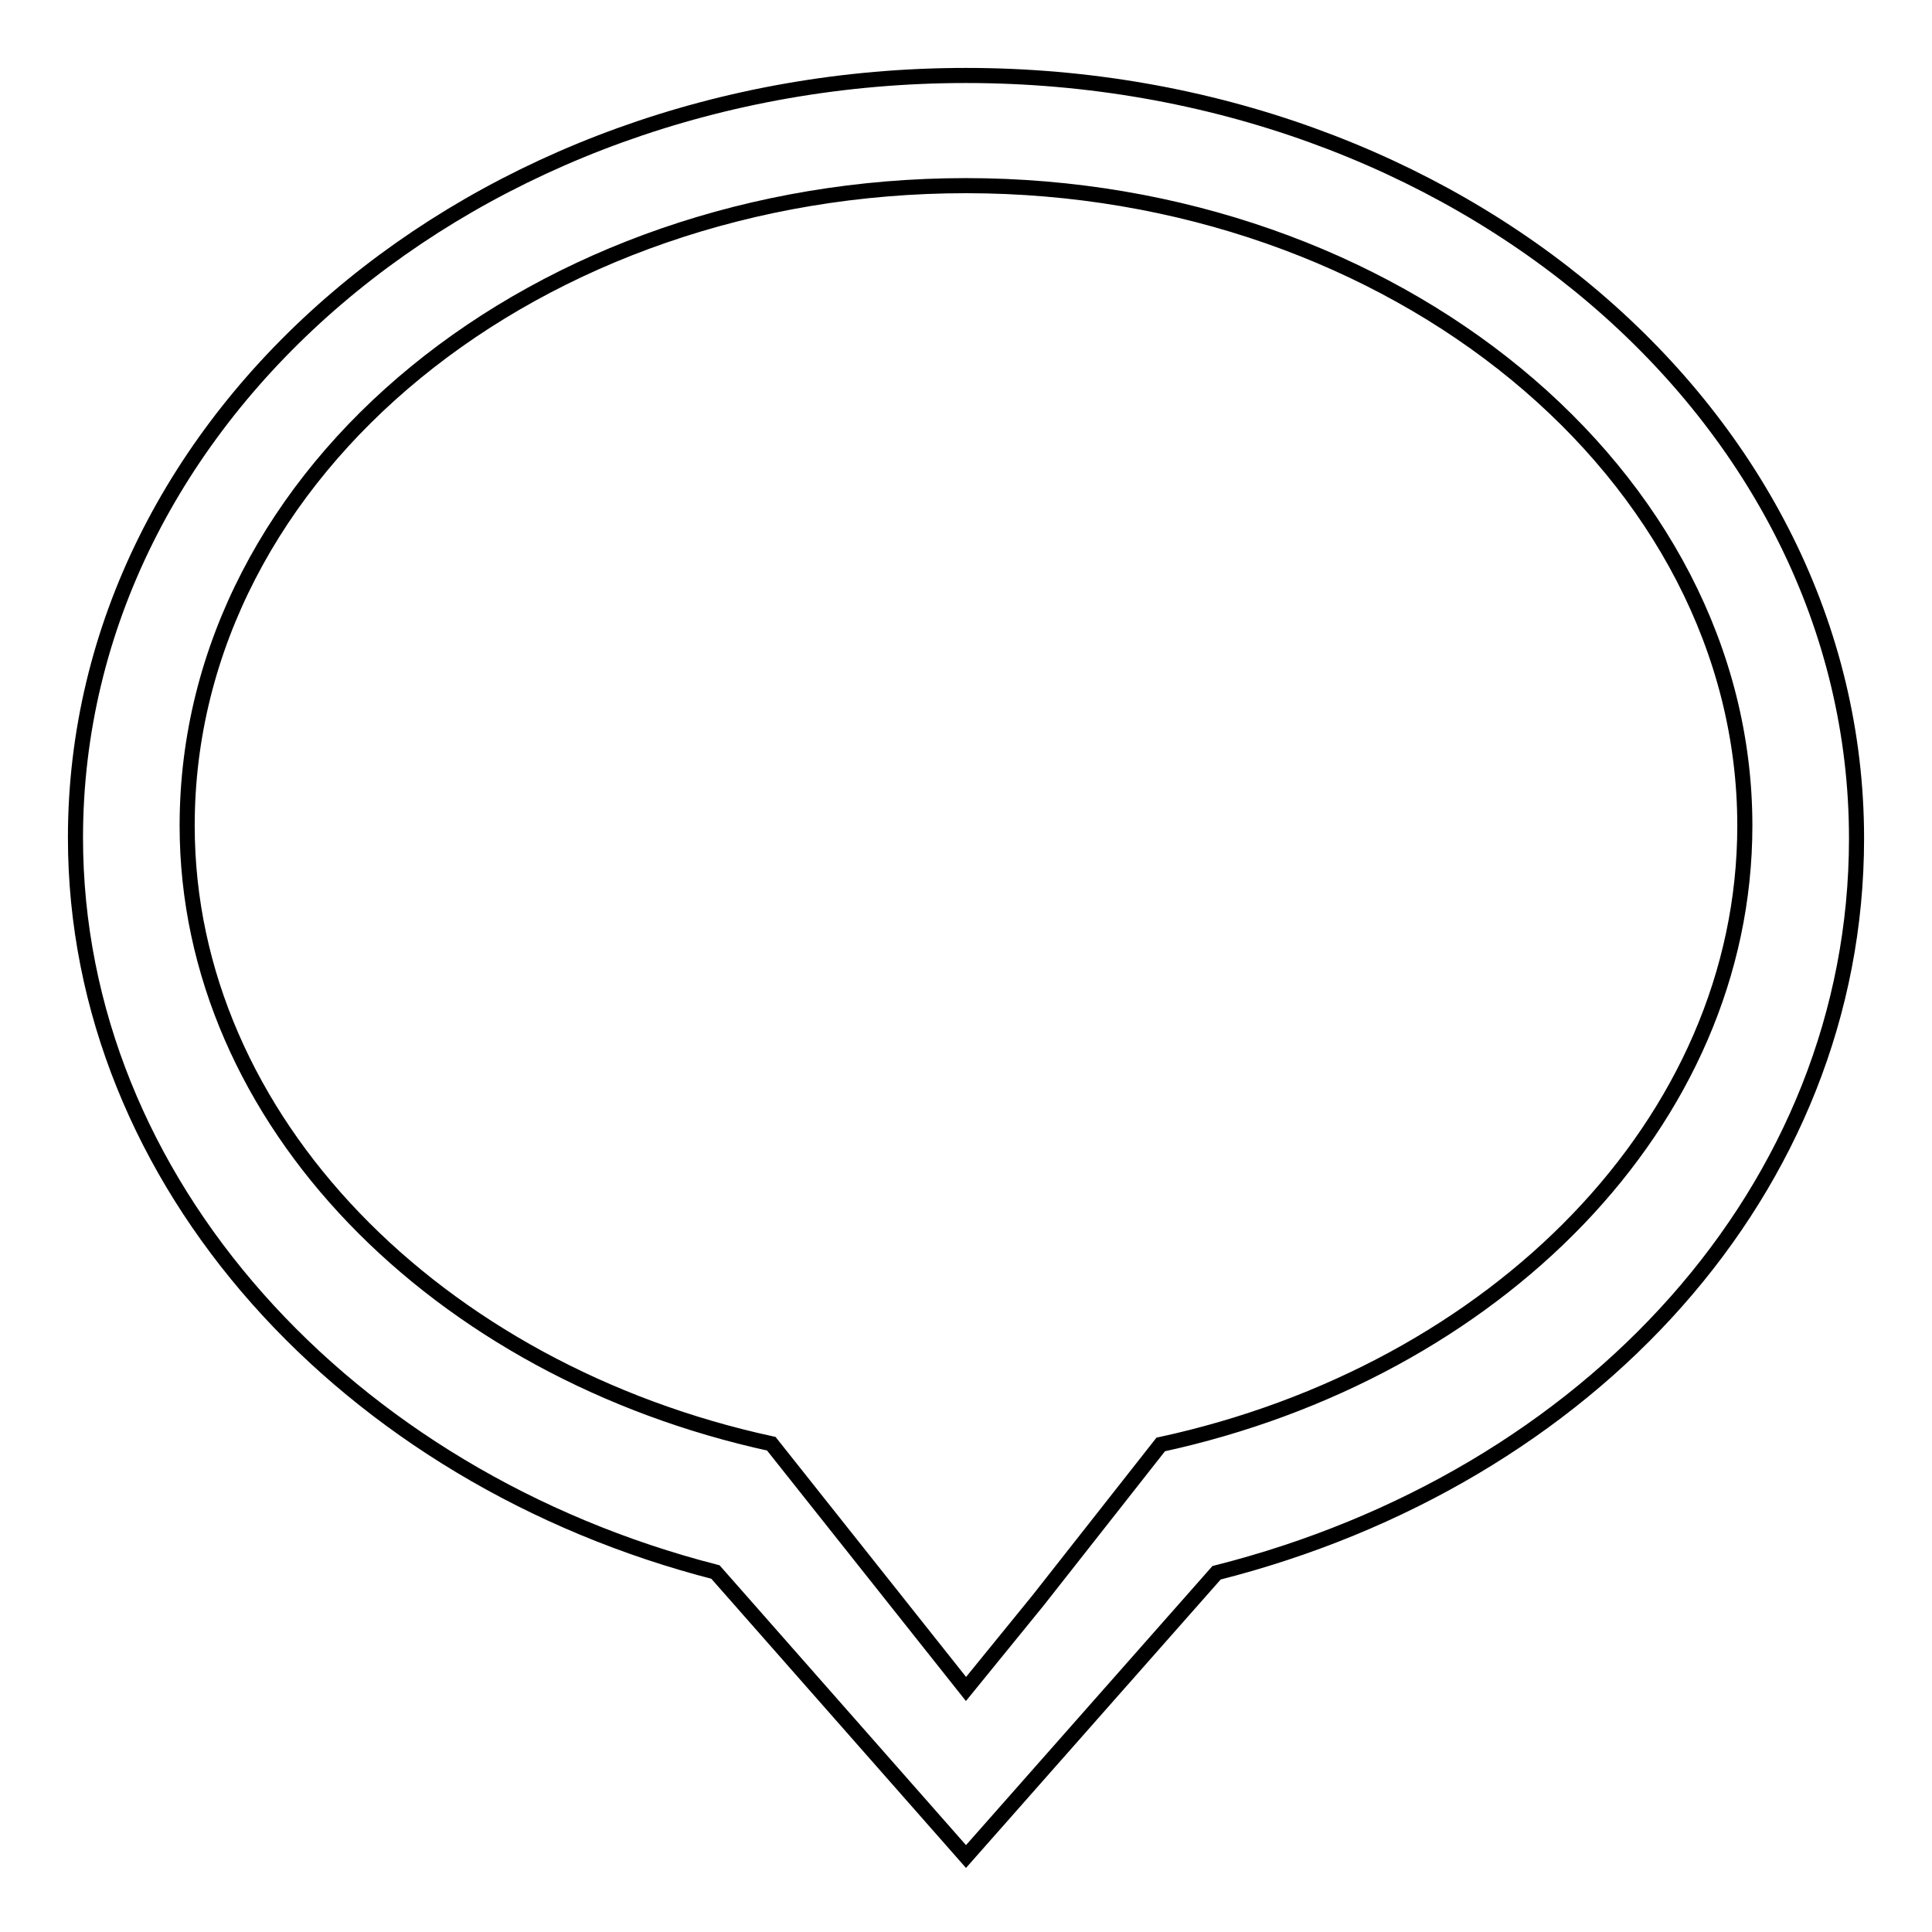
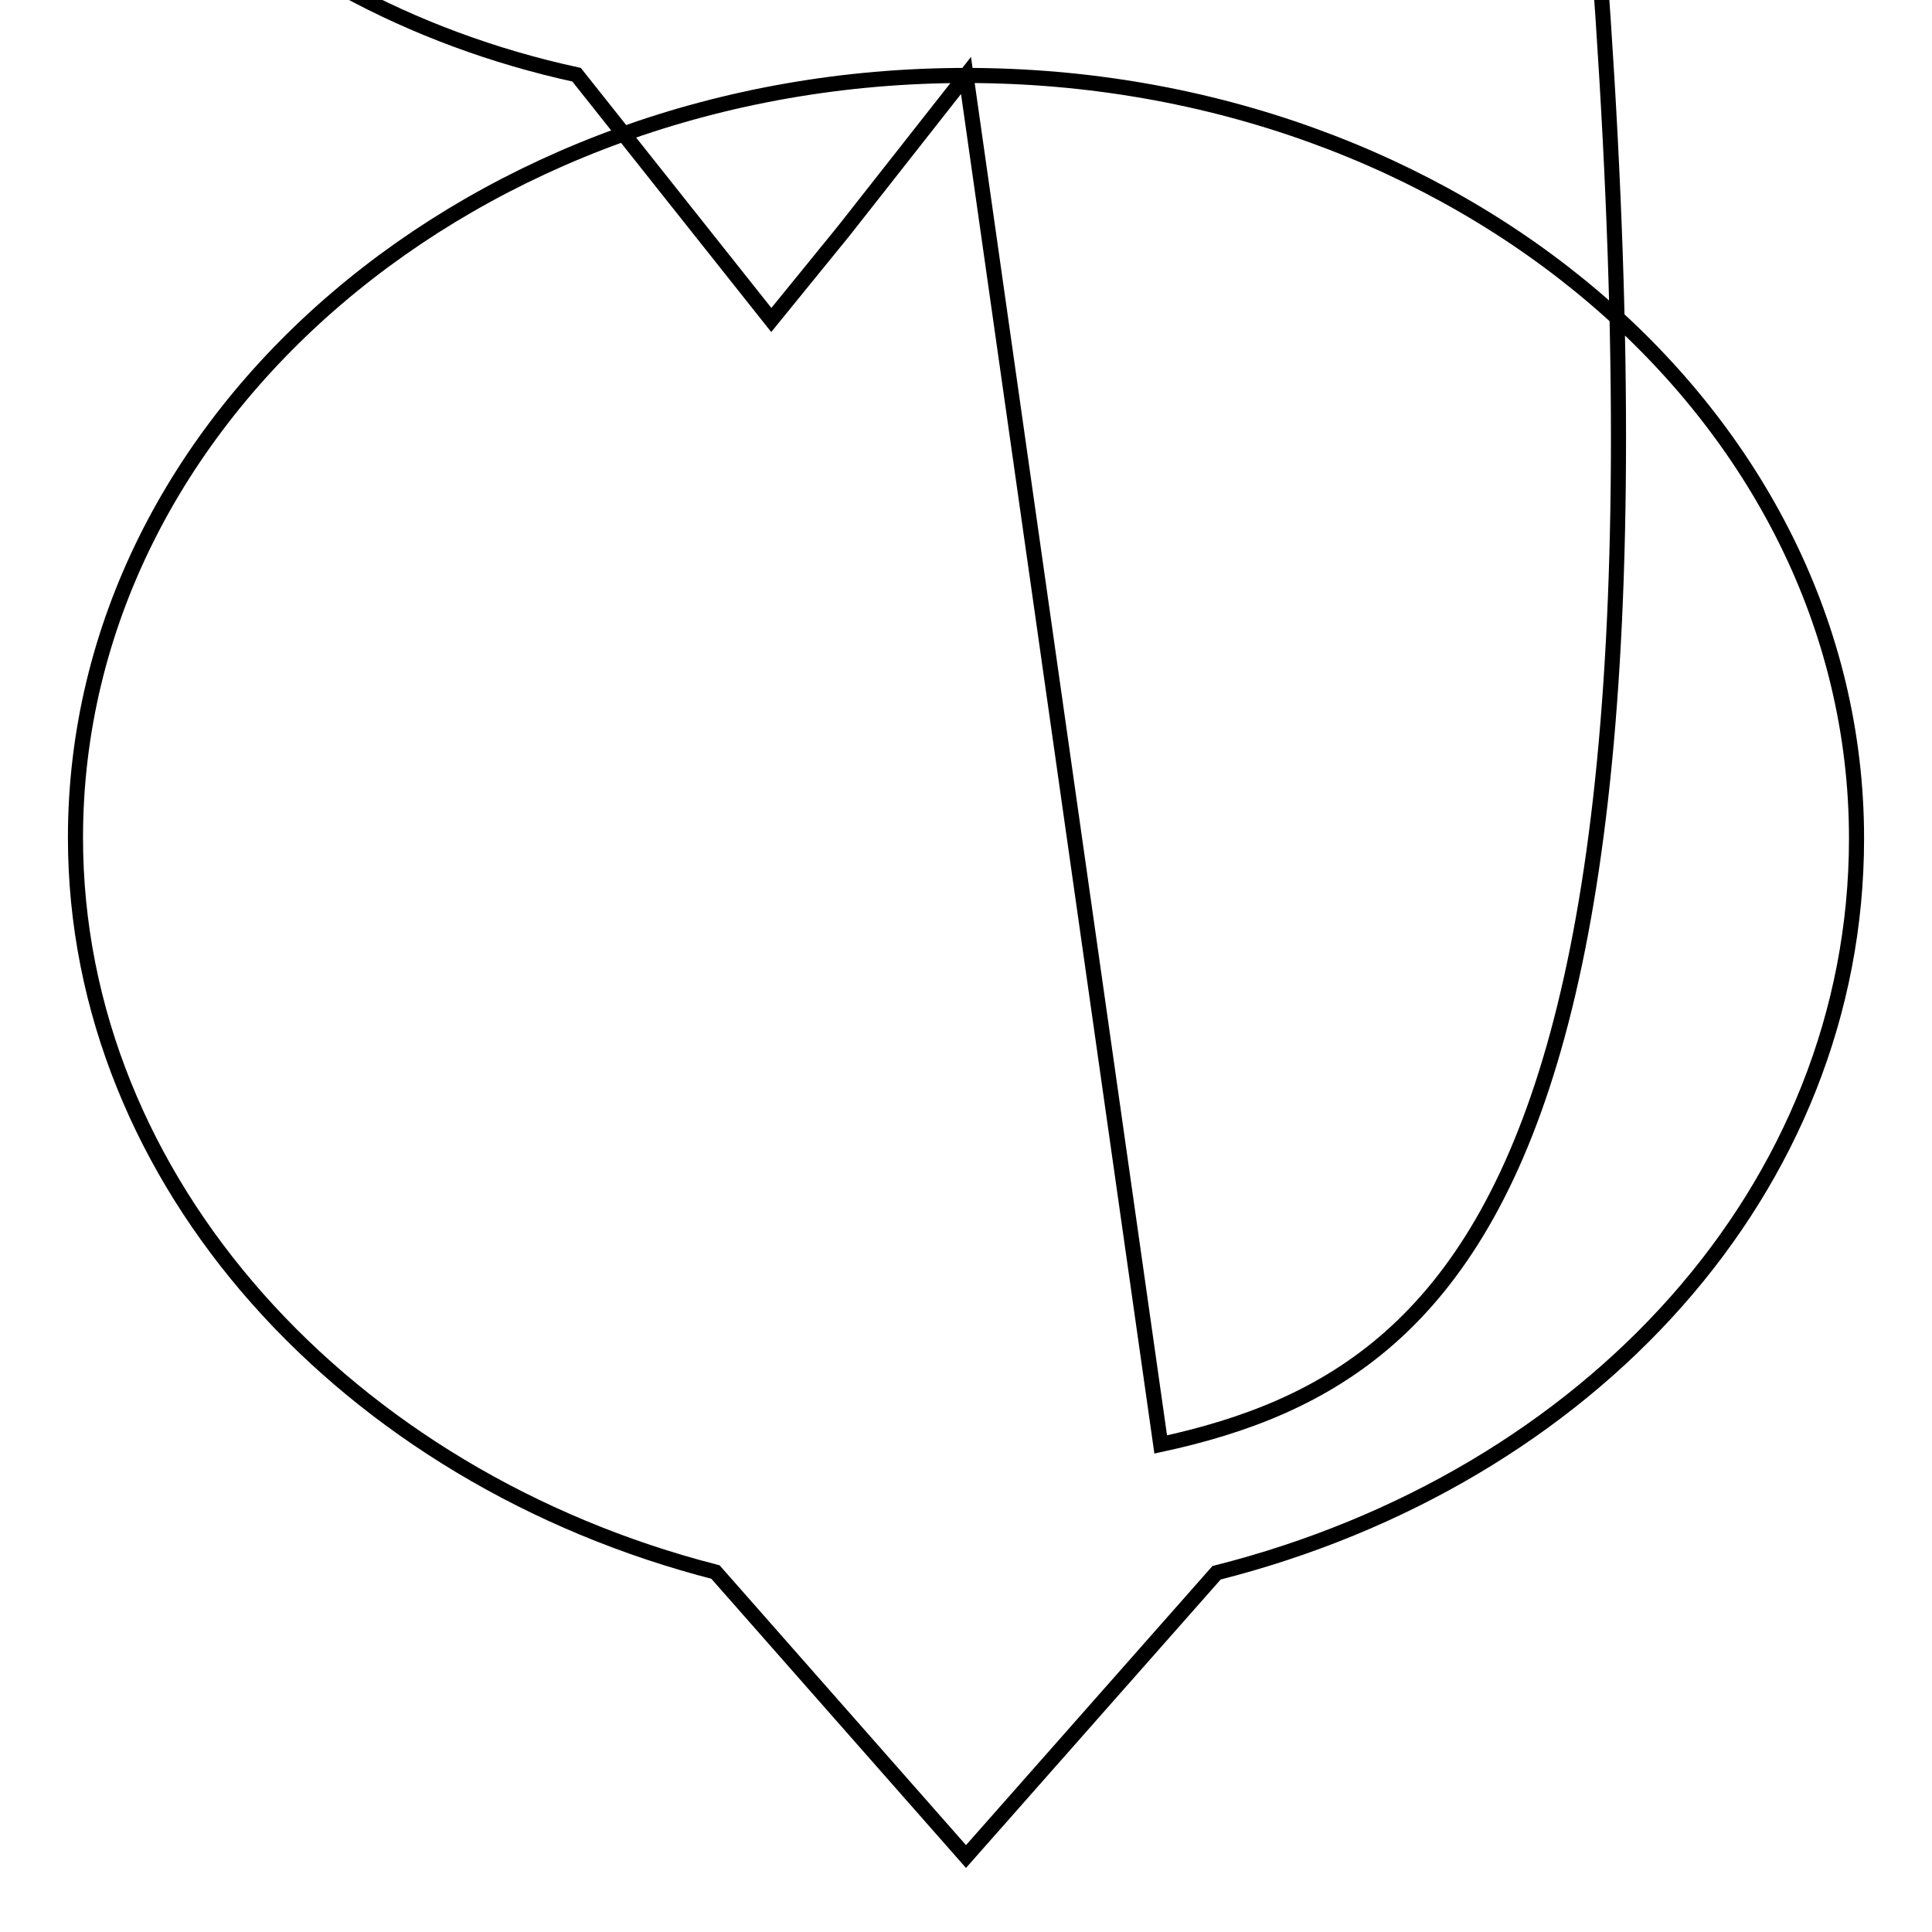
<svg xmlns="http://www.w3.org/2000/svg" version="1.1" x="0px" y="0px" viewBox="0 0 256 256" enable-background="new 0 0 256 256" xml:space="preserve">
  <g>
-     <path stroke-width="2" fill-opacity="0" stroke="#000000" d="M128,10C63.1,10,10,55,10,111c0,45.7,36.1,84.8,84.8,97.3L128,246l33.2-37.6c49.4-12.5,84.8-50.9,84.8-97.3 C246,55,192.9,10,128,10L128,10z M153.8,191.4l-16.2,20.6l-9.6,11.8l-25.8-32.5c-44.2-9.6-77.4-42.8-77.4-81.9 c0-47.2,46.5-84.8,103.2-84.8c56.8,0,103.2,38.3,103.2,84.8C231.2,148.7,198.1,181.8,153.8,191.4L153.8,191.4z" />
+     <path stroke-width="2" fill-opacity="0" stroke="#000000" d="M128,10C63.1,10,10,55,10,111c0,45.7,36.1,84.8,84.8,97.3L128,246l33.2-37.6c49.4-12.5,84.8-50.9,84.8-97.3 C246,55,192.9,10,128,10L128,10z l-16.2,20.6l-9.6,11.8l-25.8-32.5c-44.2-9.6-77.4-42.8-77.4-81.9 c0-47.2,46.5-84.8,103.2-84.8c56.8,0,103.2,38.3,103.2,84.8C231.2,148.7,198.1,181.8,153.8,191.4L153.8,191.4z" />
  </g>
</svg>